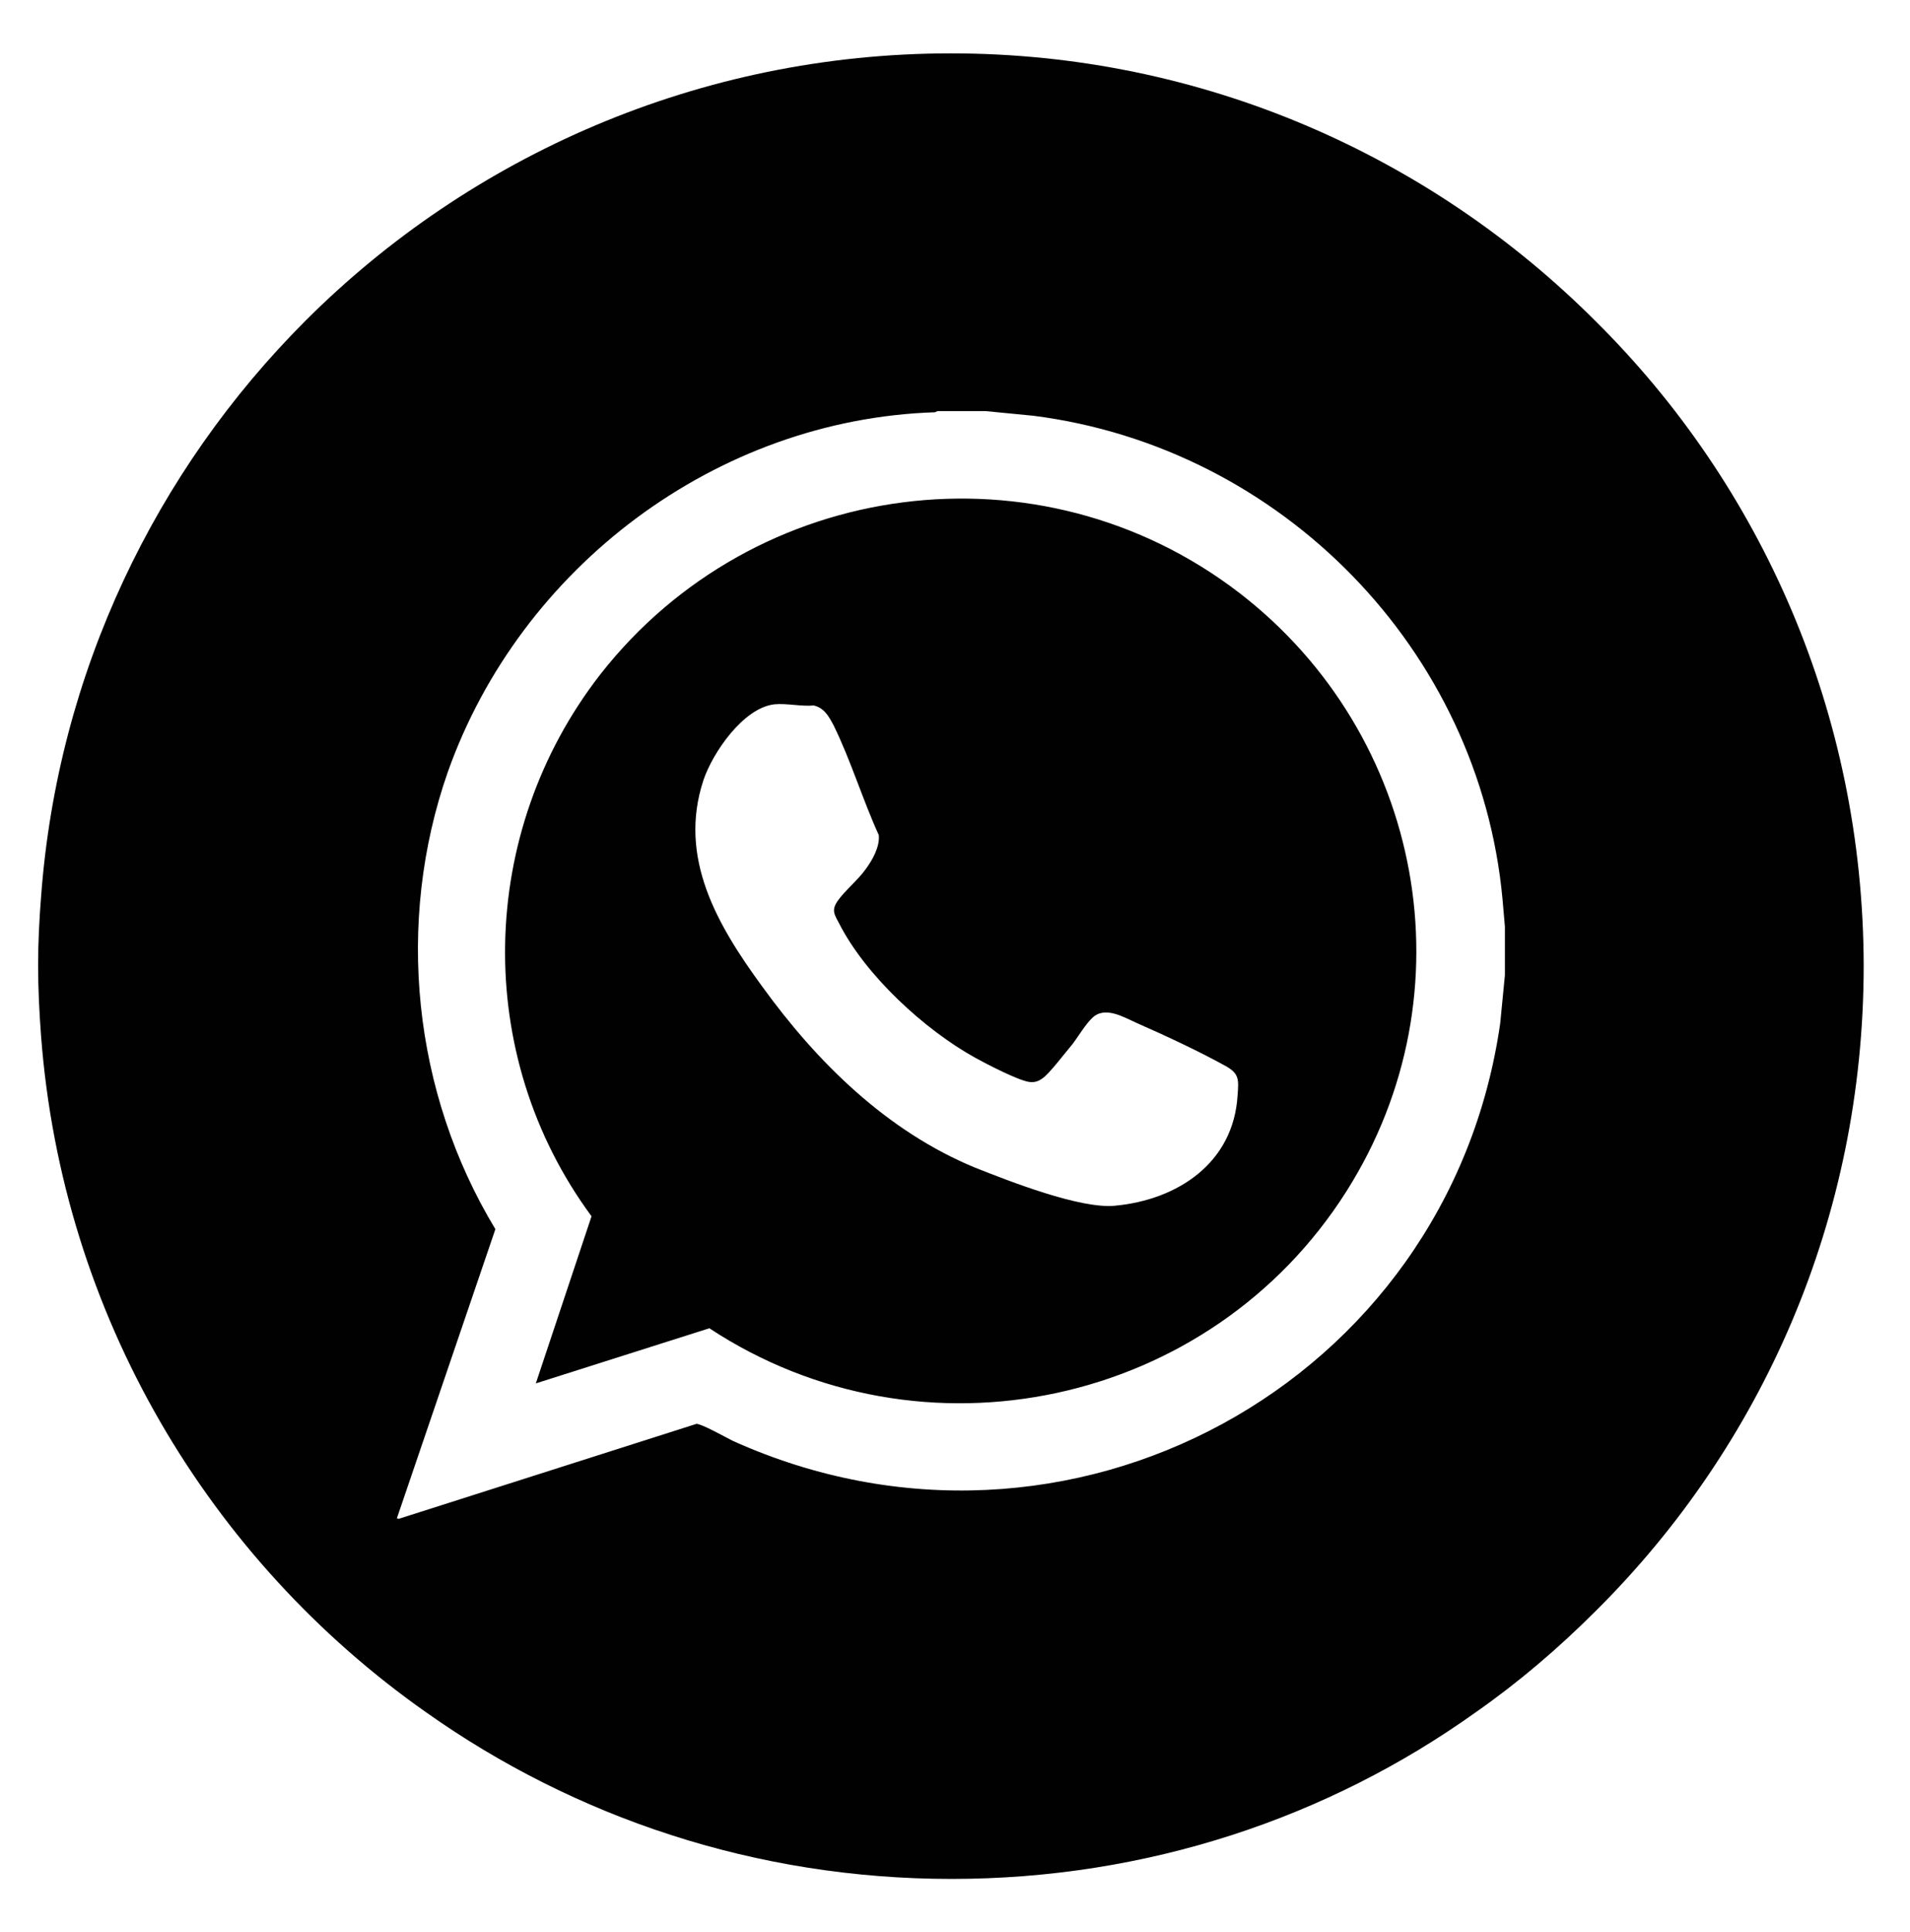
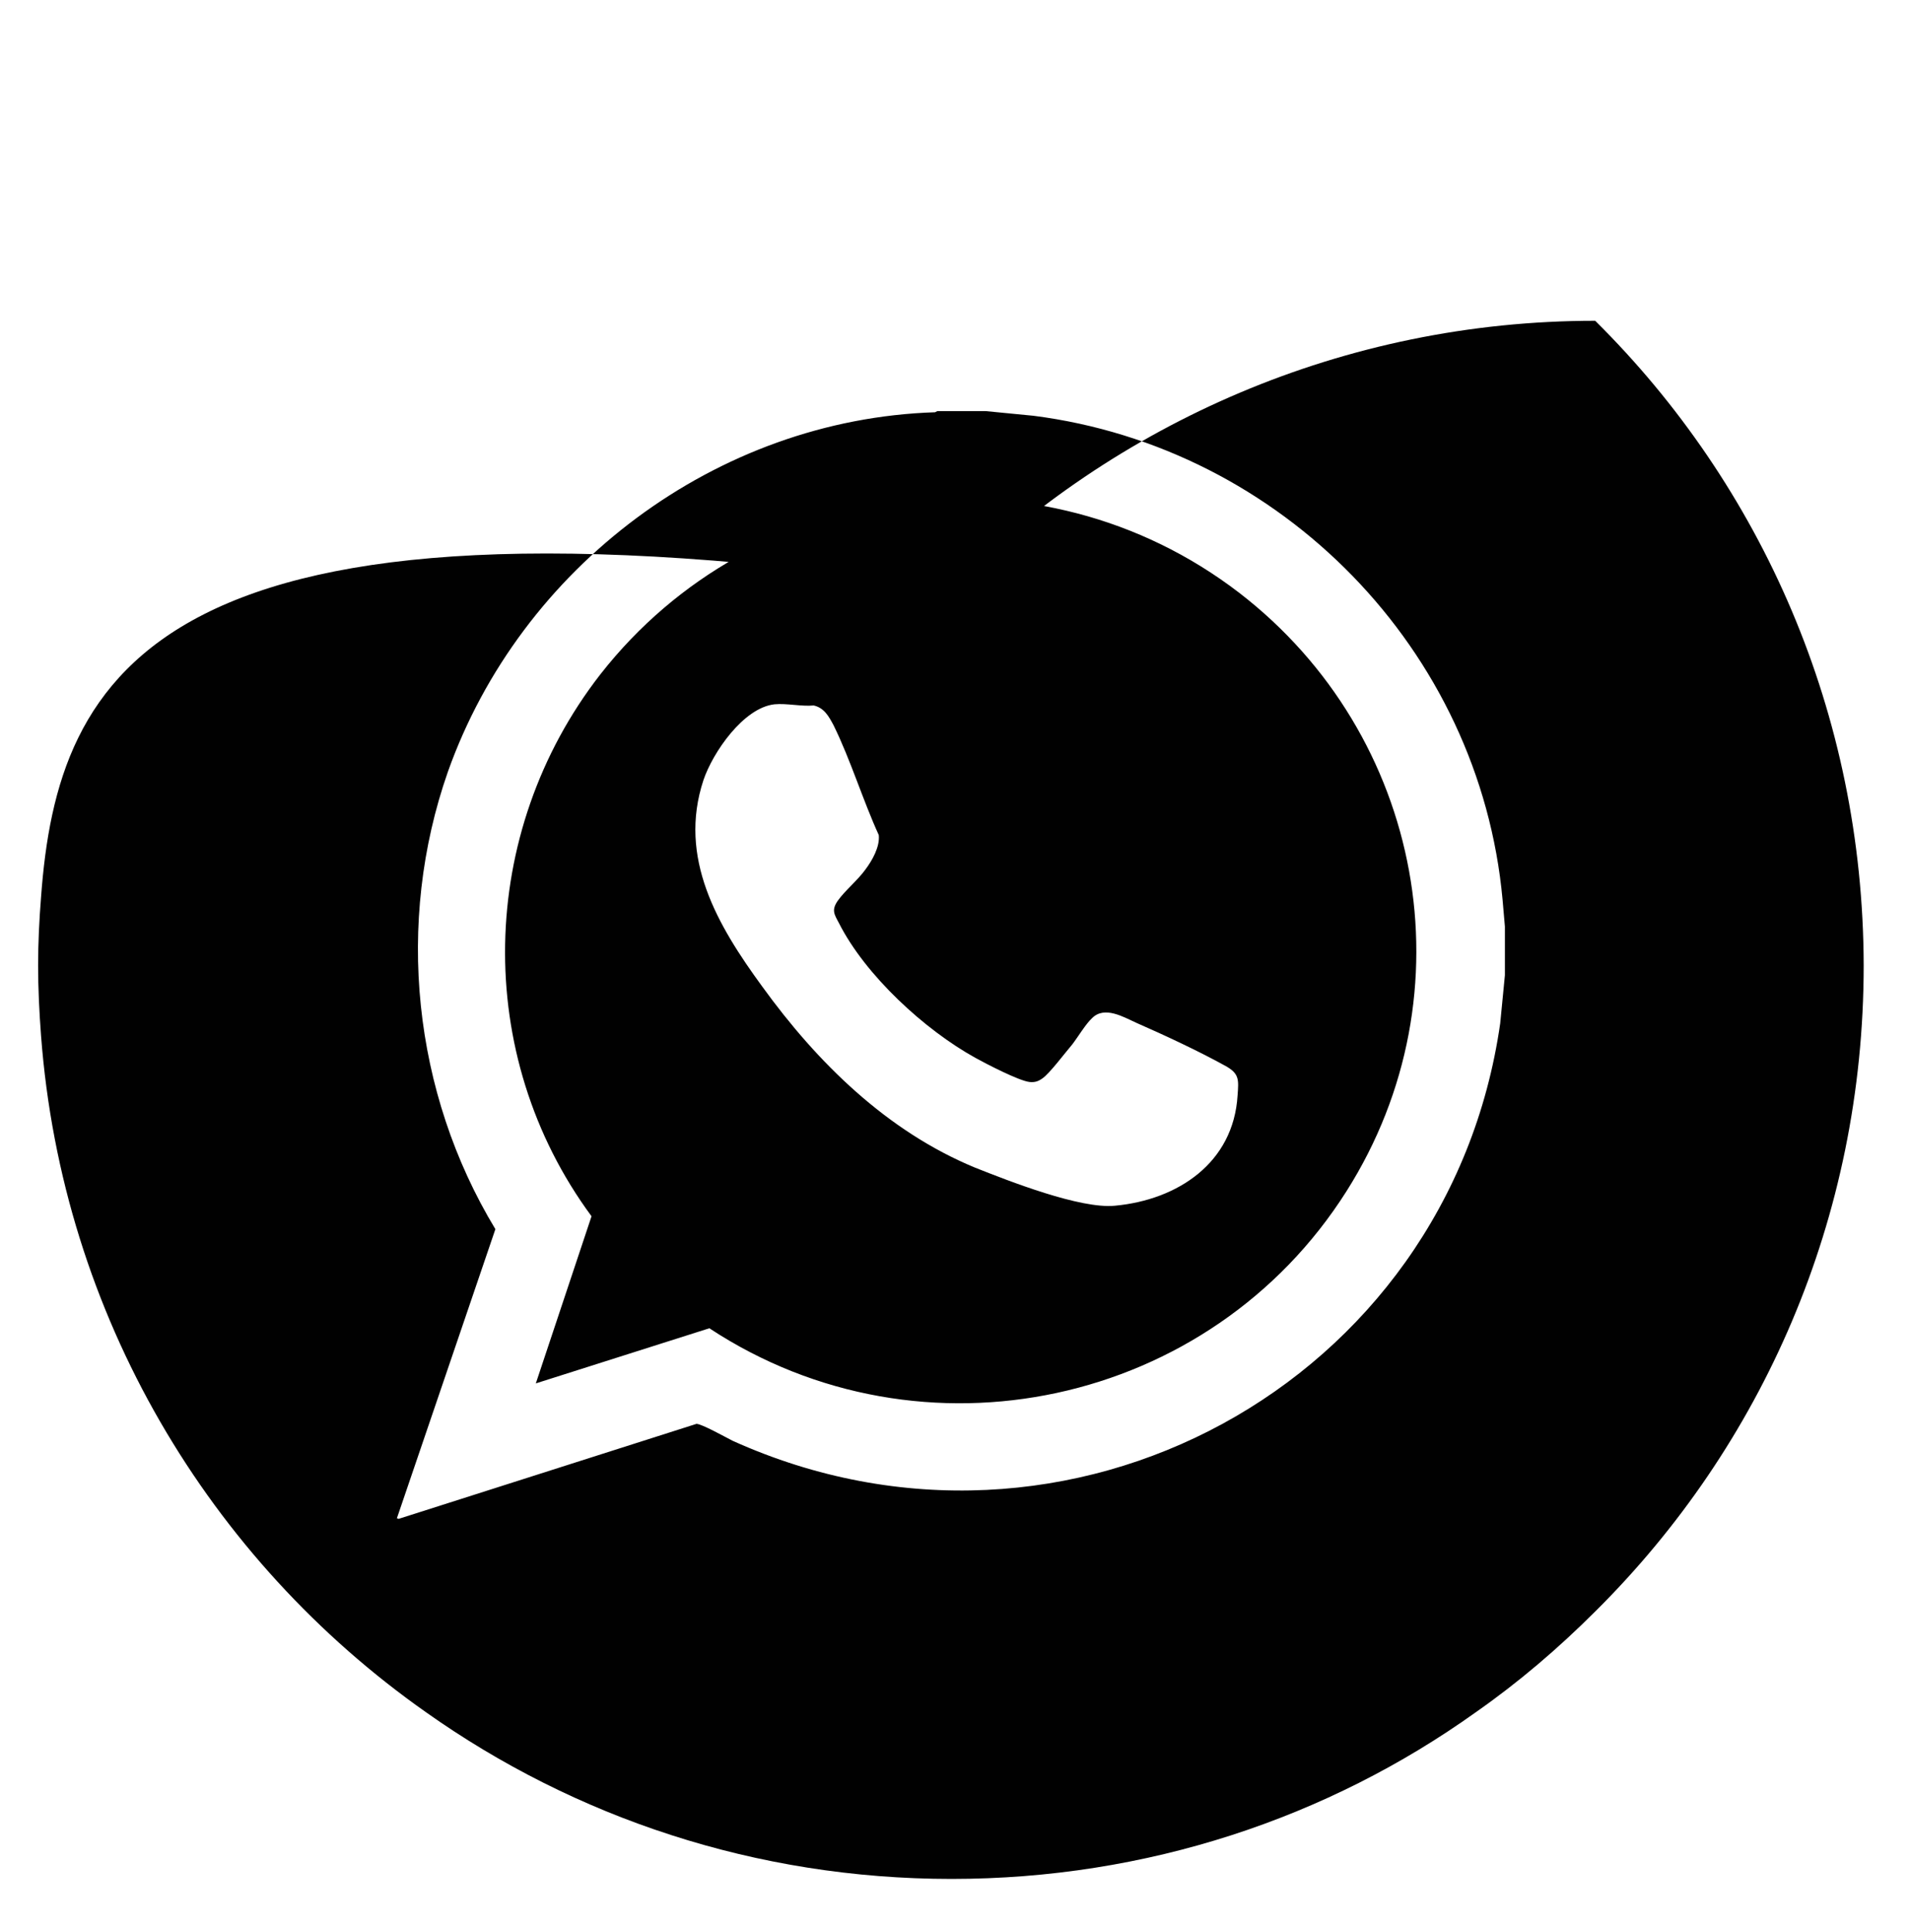
<svg xmlns="http://www.w3.org/2000/svg" version="1.1" id="Layer_1" x="0px" y="0px" viewBox="0 0 325.8 329.5" style="enable-background:new 0 0 325.8 329.5;" xml:space="preserve">
  <style type="text/css">
	.st0{fill:#010101;}
</style>
-   <path class="st0" d="M211.4,101.1C177.4,75,128.7,81.4,102.4,115c-21,27-21.8,64.9-1.5,92.4l-9.5,28.5l29.6-9.4  c36.3,23.9,85.5,13.3,108.7-23.4C251.1,169.3,242.8,125.3,211.4,101.1 M211.1,186.8c-0.7,11.5-10.2,17.8-20.9,18.8  c-5.9,0.6-18.1-4.2-23.9-6.5c-15-6.2-26.9-17.9-36.3-30.9c-7.6-10.4-14.4-21.9-10-35.2c1.6-4.7,6.8-12.3,12.1-12.9  c2.1-0.2,4.6,0.4,6.7,0.2c1.8,0.4,2.6,1.9,3.4,3.4c2.9,5.9,5,12.8,7.7,18.7c0.2,2-1.1,4.3-2.3,5.9c-1.3,1.8-3.5,3.6-4.7,5.3  c-1.1,1.6-0.6,2.3,0.2,3.8c4.5,8.9,14.6,18.2,23.3,23c1.8,1,7.4,3.9,9.2,4.1c0.9,0.1,1.5-0.1,2.2-0.6c1.2-0.8,3.9-4.4,5.1-5.8  c1-1.3,2.3-3.5,3.4-4.5c2.1-2.1,5.3-0.2,7.5,0.8c4.8,2.1,10.8,4.9,15.3,7.4C211.4,183.1,211.3,184.1,211.1,186.8 M211.4,101.1  C177.4,75,128.7,81.4,102.4,115c-21,27-21.8,64.9-1.5,92.4l-9.5,28.5l29.6-9.4c36.3,23.9,85.5,13.3,108.7-23.4  C251.1,169.3,242.8,125.3,211.4,101.1 M211.1,186.8c-0.7,11.5-10.2,17.8-20.9,18.8c-5.9,0.6-18.1-4.2-23.9-6.5  c-15-6.2-26.9-17.9-36.3-30.9c-7.6-10.4-14.4-21.9-10-35.2c1.6-4.7,6.8-12.3,12.1-12.9c2.1-0.2,4.6,0.4,6.7,0.2  c1.8,0.4,2.6,1.9,3.4,3.4c2.9,5.9,5,12.8,7.7,18.7c0.2,2-1.1,4.3-2.3,5.9c-1.3,1.8-3.5,3.6-4.7,5.3c-1.1,1.6-0.6,2.3,0.2,3.8  c4.5,8.9,14.6,18.2,23.3,23c1.8,1,7.4,3.9,9.2,4.1c0.9,0.1,1.5-0.1,2.2-0.6c1.2-0.8,3.9-4.4,5.1-5.8c1-1.3,2.3-3.5,3.4-4.5  c2.1-2.1,5.3-0.2,7.5,0.8c4.8,2.1,10.8,4.9,15.3,7.4C211.4,183.1,211.3,184.1,211.1,186.8 M272.1,54.7  c-28.1-28.1-67-45.6-109.9-45.6c-42.9,0-82,17.5-110.1,45.6C26.6,80.2,9.8,114.7,7,153c-0.3,3.8-0.5,7.7-0.5,11.6c0,4,0.2,8,0.5,12  C10.6,224.3,35.7,266,72.7,292c25.3,17.9,56.2,28.4,89.6,28.4c33.3,0,64.2-10.4,89.4-28.4c7.3-5.1,14.1-10.9,20.5-17.3  c28.3-28.1,45.7-66.9,45.7-110.1C317.8,121.7,300.5,82.8,272.1,54.7 M256.7,166.3l-0.8,8.2C247.1,236,182,271.4,125,245.7  c-1.2-0.6-5.3-2.9-6.2-2.9L68,259l-0.3-0.1l16.8-49.3c-14.1-23.3-17.1-52.3-8.1-78c12.4-34.9,45.8-60.1,83.1-61.3l0.4-0.2h8.2  l8.2,0.8c42.3,5.4,76.1,39.9,80,82.5l0.4,4.6V166.3z M211.4,101.1C177.4,75,128.7,81.4,102.4,115c-21,27-21.8,64.9-1.5,92.4  l-9.5,28.5l29.6-9.4c36.3,23.9,85.5,13.3,108.7-23.4C251.1,169.3,242.8,125.3,211.4,101.1 M211.1,186.8  c-0.7,11.5-10.2,17.8-20.9,18.8c-5.9,0.6-18.1-4.2-23.9-6.5c-15-6.2-26.9-17.9-36.3-30.9c-7.6-10.4-14.4-21.9-10-35.2  c1.6-4.7,6.8-12.3,12.1-12.9c2.1-0.2,4.6,0.4,6.7,0.2c1.8,0.4,2.6,1.9,3.4,3.4c2.9,5.9,5,12.8,7.7,18.7c0.2,2-1.1,4.3-2.3,5.9  c-1.3,1.8-3.5,3.6-4.7,5.3c-1.1,1.6-0.6,2.3,0.2,3.8c4.5,8.9,14.6,18.2,23.3,23c1.8,1,7.4,3.9,9.2,4.1c0.9,0.1,1.5-0.1,2.2-0.6  c1.2-0.8,3.9-4.4,5.1-5.8c1-1.3,2.3-3.5,3.4-4.5c2.1-2.1,5.3-0.2,7.5,0.8c4.8,2.1,10.8,4.9,15.3,7.4  C211.4,183.1,211.3,184.1,211.1,186.8 M211.4,101.1C177.4,75,128.7,81.4,102.4,115c-21,27-21.8,64.9-1.5,92.4l-9.5,28.5l29.6-9.4  c36.3,23.9,85.5,13.3,108.7-23.4C251.1,169.3,242.8,125.3,211.4,101.1 M211.1,186.8c-0.7,11.5-10.2,17.8-20.9,18.8  c-5.9,0.6-18.1-4.2-23.9-6.5c-15-6.2-26.9-17.9-36.3-30.9c-7.6-10.4-14.4-21.9-10-35.2c1.6-4.7,6.8-12.3,12.1-12.9  c2.1-0.2,4.6,0.4,6.7,0.2c1.8,0.4,2.6,1.9,3.4,3.4c2.9,5.9,5,12.8,7.7,18.7c0.2,2-1.1,4.3-2.3,5.9c-1.3,1.8-3.5,3.6-4.7,5.3  c-1.1,1.6-0.6,2.3,0.2,3.8c4.5,8.9,14.6,18.2,23.3,23c1.8,1,7.4,3.9,9.2,4.1c0.9,0.1,1.5-0.1,2.2-0.6c1.2-0.8,3.9-4.4,5.1-5.8  c1-1.3,2.3-3.5,3.4-4.5c2.1-2.1,5.3-0.2,7.5,0.8c4.8,2.1,10.8,4.9,15.3,7.4C211.4,183.1,211.3,184.1,211.1,186.8 M211.4,101.1  C177.4,75,128.7,81.4,102.4,115c-21,27-21.8,64.9-1.5,92.4l-9.5,28.5l29.6-9.4c36.3,23.9,85.5,13.3,108.7-23.4  C251.1,169.3,242.8,125.3,211.4,101.1 M211.1,186.8c-0.7,11.5-10.2,17.8-20.9,18.8c-5.9,0.6-18.1-4.2-23.9-6.5  c-15-6.2-26.9-17.9-36.3-30.9c-7.6-10.4-14.4-21.9-10-35.2c1.6-4.7,6.8-12.3,12.1-12.9c2.1-0.2,4.6,0.4,6.7,0.2  c1.8,0.4,2.6,1.9,3.4,3.4c2.9,5.9,5,12.8,7.7,18.7c0.2,2-1.1,4.3-2.3,5.9c-1.3,1.8-3.5,3.6-4.7,5.3c-1.1,1.6-0.6,2.3,0.2,3.8  c4.5,8.9,14.6,18.2,23.3,23c1.8,1,7.4,3.9,9.2,4.1c0.9,0.1,1.5-0.1,2.2-0.6c1.2-0.8,3.9-4.4,5.1-5.8c1-1.3,2.3-3.5,3.4-4.5  c2.1-2.1,5.3-0.2,7.5,0.8c4.8,2.1,10.8,4.9,15.3,7.4C211.4,183.1,211.3,184.1,211.1,186.8" />
+   <path class="st0" d="M211.4,101.1C177.4,75,128.7,81.4,102.4,115c-21,27-21.8,64.9-1.5,92.4l-9.5,28.5l29.6-9.4  c36.3,23.9,85.5,13.3,108.7-23.4C251.1,169.3,242.8,125.3,211.4,101.1 M211.1,186.8c-0.7,11.5-10.2,17.8-20.9,18.8  c-5.9,0.6-18.1-4.2-23.9-6.5c-15-6.2-26.9-17.9-36.3-30.9c-7.6-10.4-14.4-21.9-10-35.2c1.6-4.7,6.8-12.3,12.1-12.9  c2.1-0.2,4.6,0.4,6.7,0.2c1.8,0.4,2.6,1.9,3.4,3.4c2.9,5.9,5,12.8,7.7,18.7c0.2,2-1.1,4.3-2.3,5.9c-1.3,1.8-3.5,3.6-4.7,5.3  c-1.1,1.6-0.6,2.3,0.2,3.8c4.5,8.9,14.6,18.2,23.3,23c1.8,1,7.4,3.9,9.2,4.1c0.9,0.1,1.5-0.1,2.2-0.6c1.2-0.8,3.9-4.4,5.1-5.8  c1-1.3,2.3-3.5,3.4-4.5c2.1-2.1,5.3-0.2,7.5,0.8c4.8,2.1,10.8,4.9,15.3,7.4C211.4,183.1,211.3,184.1,211.1,186.8 M211.4,101.1  C177.4,75,128.7,81.4,102.4,115c-21,27-21.8,64.9-1.5,92.4l-9.5,28.5l29.6-9.4c36.3,23.9,85.5,13.3,108.7-23.4  C251.1,169.3,242.8,125.3,211.4,101.1 M211.1,186.8c-0.7,11.5-10.2,17.8-20.9,18.8c-5.9,0.6-18.1-4.2-23.9-6.5  c-15-6.2-26.9-17.9-36.3-30.9c-7.6-10.4-14.4-21.9-10-35.2c1.6-4.7,6.8-12.3,12.1-12.9c2.1-0.2,4.6,0.4,6.7,0.2  c1.8,0.4,2.6,1.9,3.4,3.4c2.9,5.9,5,12.8,7.7,18.7c0.2,2-1.1,4.3-2.3,5.9c-1.3,1.8-3.5,3.6-4.7,5.3c-1.1,1.6-0.6,2.3,0.2,3.8  c4.5,8.9,14.6,18.2,23.3,23c1.8,1,7.4,3.9,9.2,4.1c0.9,0.1,1.5-0.1,2.2-0.6c1.2-0.8,3.9-4.4,5.1-5.8c1-1.3,2.3-3.5,3.4-4.5  c2.1-2.1,5.3-0.2,7.5,0.8c4.8,2.1,10.8,4.9,15.3,7.4C211.4,183.1,211.3,184.1,211.1,186.8 M272.1,54.7  c-42.9,0-82,17.5-110.1,45.6C26.6,80.2,9.8,114.7,7,153c-0.3,3.8-0.5,7.7-0.5,11.6c0,4,0.2,8,0.5,12  C10.6,224.3,35.7,266,72.7,292c25.3,17.9,56.2,28.4,89.6,28.4c33.3,0,64.2-10.4,89.4-28.4c7.3-5.1,14.1-10.9,20.5-17.3  c28.3-28.1,45.7-66.9,45.7-110.1C317.8,121.7,300.5,82.8,272.1,54.7 M256.7,166.3l-0.8,8.2C247.1,236,182,271.4,125,245.7  c-1.2-0.6-5.3-2.9-6.2-2.9L68,259l-0.3-0.1l16.8-49.3c-14.1-23.3-17.1-52.3-8.1-78c12.4-34.9,45.8-60.1,83.1-61.3l0.4-0.2h8.2  l8.2,0.8c42.3,5.4,76.1,39.9,80,82.5l0.4,4.6V166.3z M211.4,101.1C177.4,75,128.7,81.4,102.4,115c-21,27-21.8,64.9-1.5,92.4  l-9.5,28.5l29.6-9.4c36.3,23.9,85.5,13.3,108.7-23.4C251.1,169.3,242.8,125.3,211.4,101.1 M211.1,186.8  c-0.7,11.5-10.2,17.8-20.9,18.8c-5.9,0.6-18.1-4.2-23.9-6.5c-15-6.2-26.9-17.9-36.3-30.9c-7.6-10.4-14.4-21.9-10-35.2  c1.6-4.7,6.8-12.3,12.1-12.9c2.1-0.2,4.6,0.4,6.7,0.2c1.8,0.4,2.6,1.9,3.4,3.4c2.9,5.9,5,12.8,7.7,18.7c0.2,2-1.1,4.3-2.3,5.9  c-1.3,1.8-3.5,3.6-4.7,5.3c-1.1,1.6-0.6,2.3,0.2,3.8c4.5,8.9,14.6,18.2,23.3,23c1.8,1,7.4,3.9,9.2,4.1c0.9,0.1,1.5-0.1,2.2-0.6  c1.2-0.8,3.9-4.4,5.1-5.8c1-1.3,2.3-3.5,3.4-4.5c2.1-2.1,5.3-0.2,7.5,0.8c4.8,2.1,10.8,4.9,15.3,7.4  C211.4,183.1,211.3,184.1,211.1,186.8 M211.4,101.1C177.4,75,128.7,81.4,102.4,115c-21,27-21.8,64.9-1.5,92.4l-9.5,28.5l29.6-9.4  c36.3,23.9,85.5,13.3,108.7-23.4C251.1,169.3,242.8,125.3,211.4,101.1 M211.1,186.8c-0.7,11.5-10.2,17.8-20.9,18.8  c-5.9,0.6-18.1-4.2-23.9-6.5c-15-6.2-26.9-17.9-36.3-30.9c-7.6-10.4-14.4-21.9-10-35.2c1.6-4.7,6.8-12.3,12.1-12.9  c2.1-0.2,4.6,0.4,6.7,0.2c1.8,0.4,2.6,1.9,3.4,3.4c2.9,5.9,5,12.8,7.7,18.7c0.2,2-1.1,4.3-2.3,5.9c-1.3,1.8-3.5,3.6-4.7,5.3  c-1.1,1.6-0.6,2.3,0.2,3.8c4.5,8.9,14.6,18.2,23.3,23c1.8,1,7.4,3.9,9.2,4.1c0.9,0.1,1.5-0.1,2.2-0.6c1.2-0.8,3.9-4.4,5.1-5.8  c1-1.3,2.3-3.5,3.4-4.5c2.1-2.1,5.3-0.2,7.5,0.8c4.8,2.1,10.8,4.9,15.3,7.4C211.4,183.1,211.3,184.1,211.1,186.8 M211.4,101.1  C177.4,75,128.7,81.4,102.4,115c-21,27-21.8,64.9-1.5,92.4l-9.5,28.5l29.6-9.4c36.3,23.9,85.5,13.3,108.7-23.4  C251.1,169.3,242.8,125.3,211.4,101.1 M211.1,186.8c-0.7,11.5-10.2,17.8-20.9,18.8c-5.9,0.6-18.1-4.2-23.9-6.5  c-15-6.2-26.9-17.9-36.3-30.9c-7.6-10.4-14.4-21.9-10-35.2c1.6-4.7,6.8-12.3,12.1-12.9c2.1-0.2,4.6,0.4,6.7,0.2  c1.8,0.4,2.6,1.9,3.4,3.4c2.9,5.9,5,12.8,7.7,18.7c0.2,2-1.1,4.3-2.3,5.9c-1.3,1.8-3.5,3.6-4.7,5.3c-1.1,1.6-0.6,2.3,0.2,3.8  c4.5,8.9,14.6,18.2,23.3,23c1.8,1,7.4,3.9,9.2,4.1c0.9,0.1,1.5-0.1,2.2-0.6c1.2-0.8,3.9-4.4,5.1-5.8c1-1.3,2.3-3.5,3.4-4.5  c2.1-2.1,5.3-0.2,7.5,0.8c4.8,2.1,10.8,4.9,15.3,7.4C211.4,183.1,211.3,184.1,211.1,186.8" />
</svg>